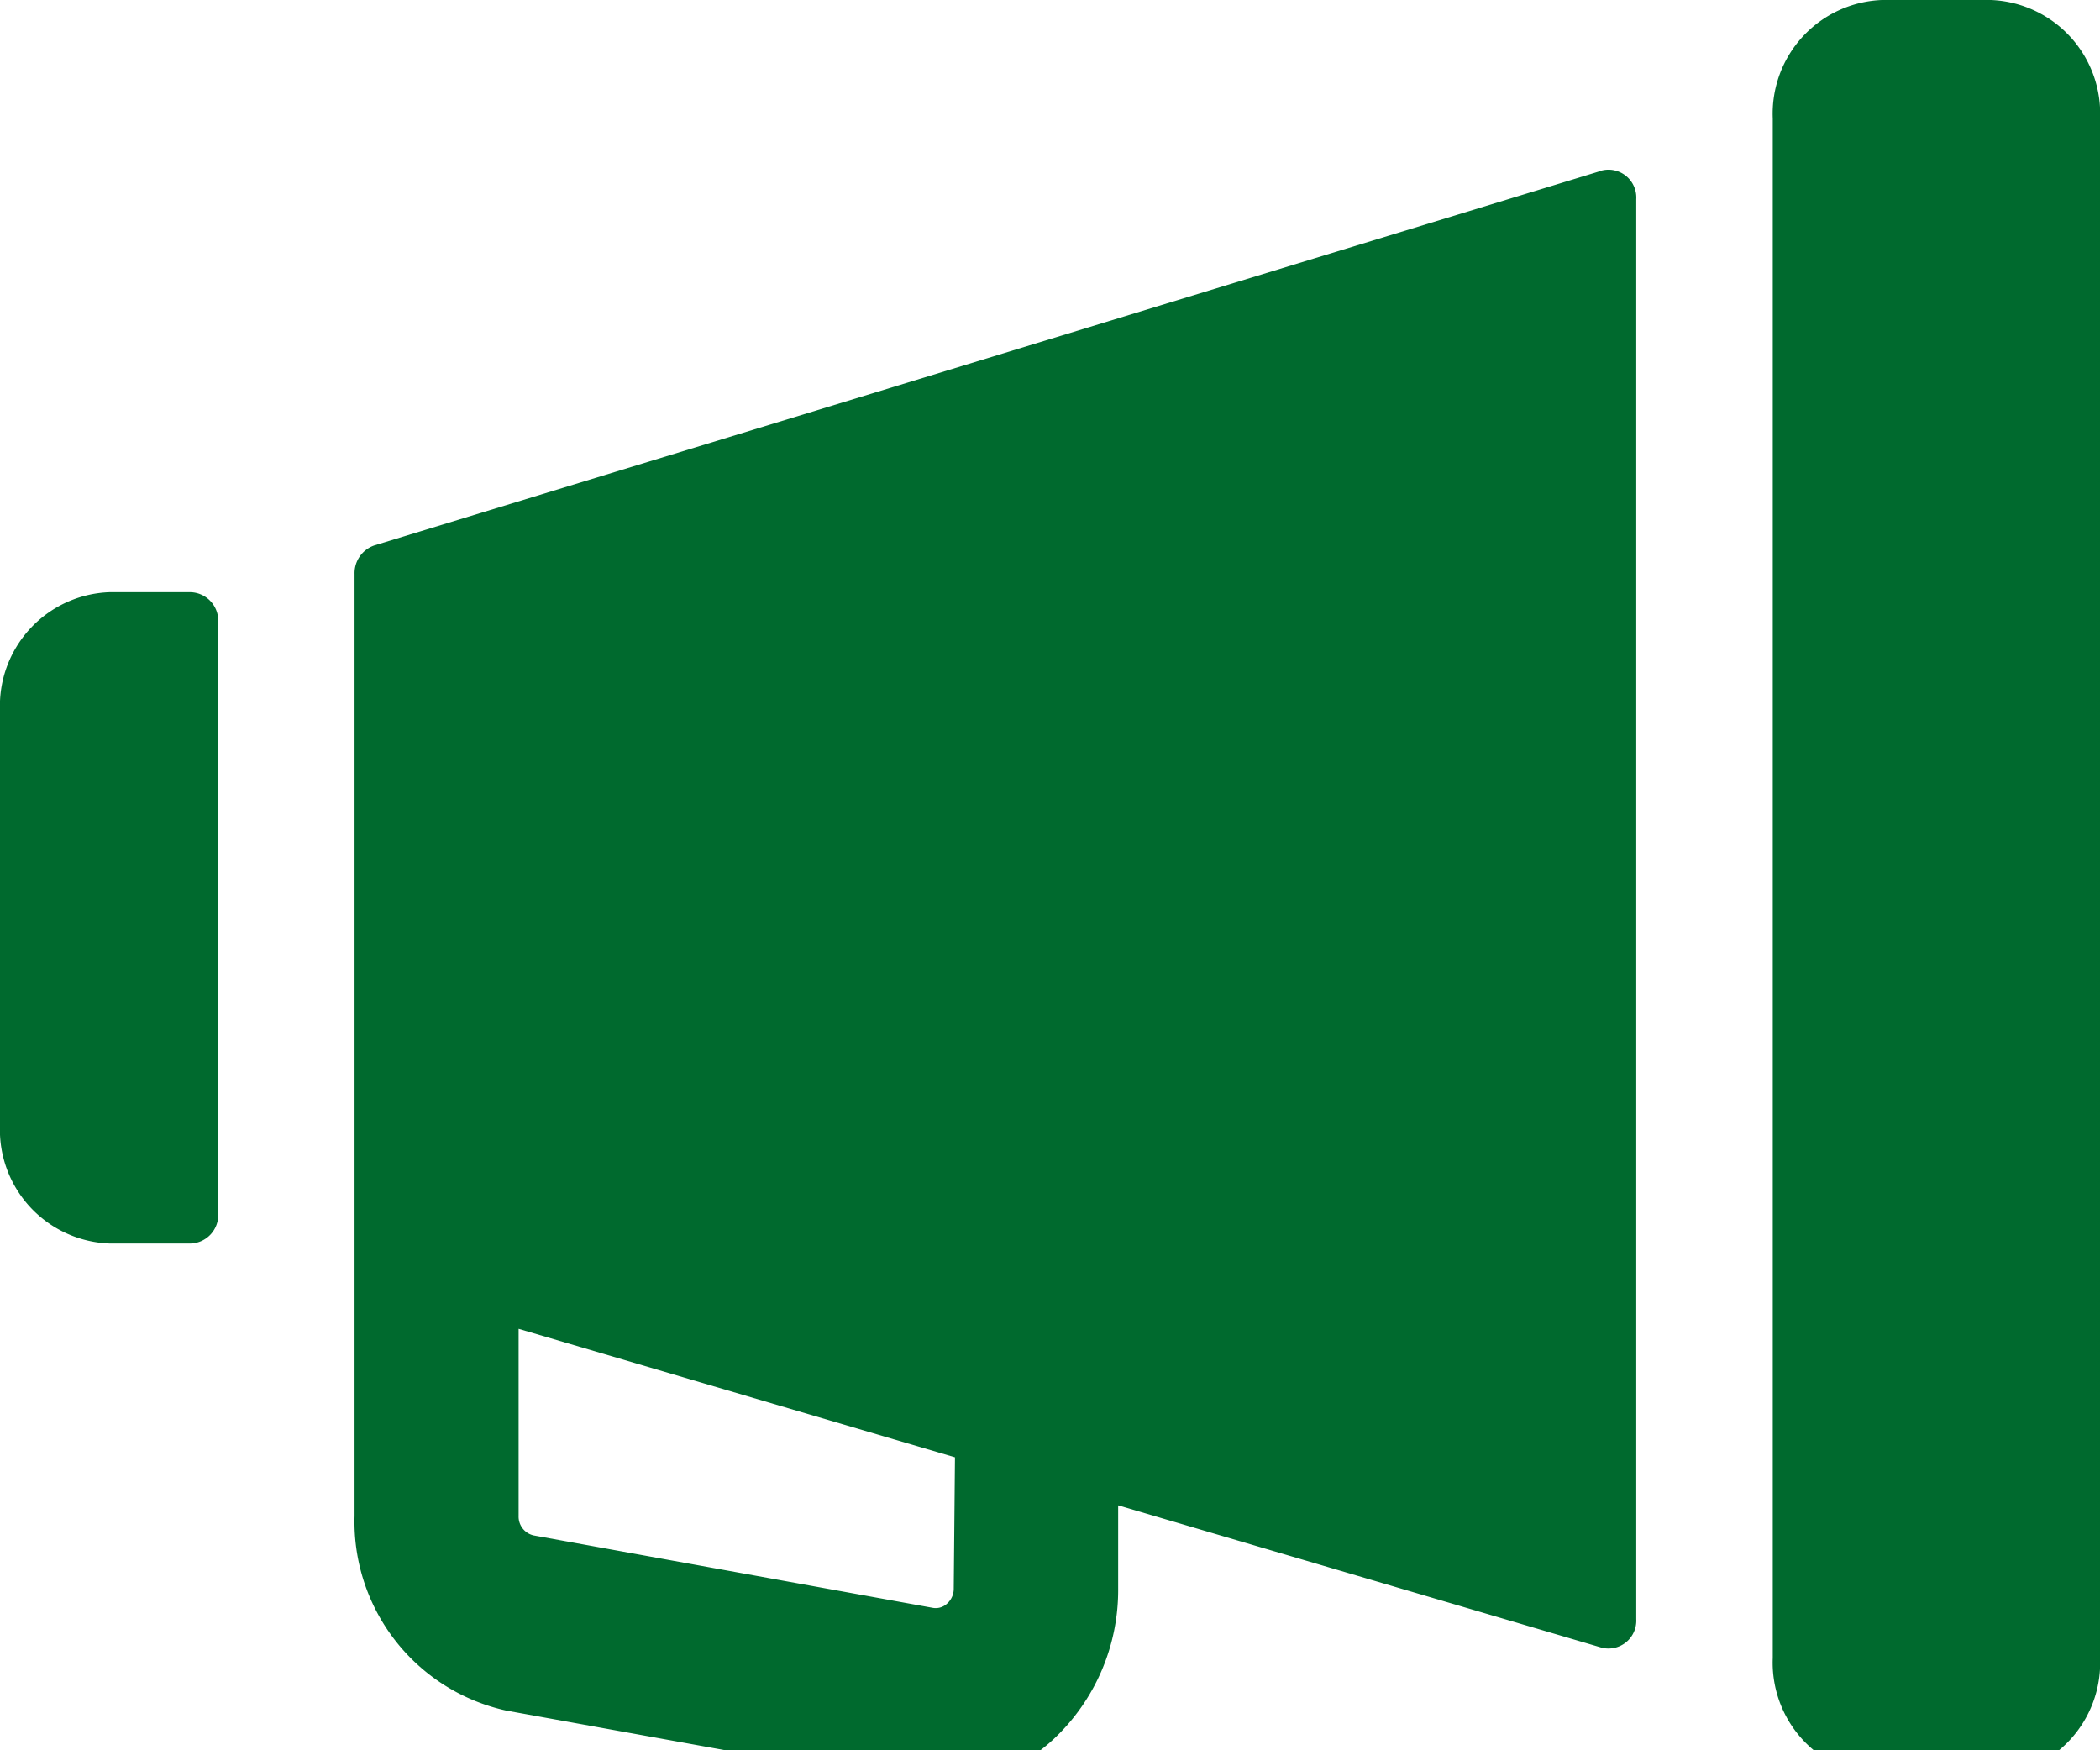
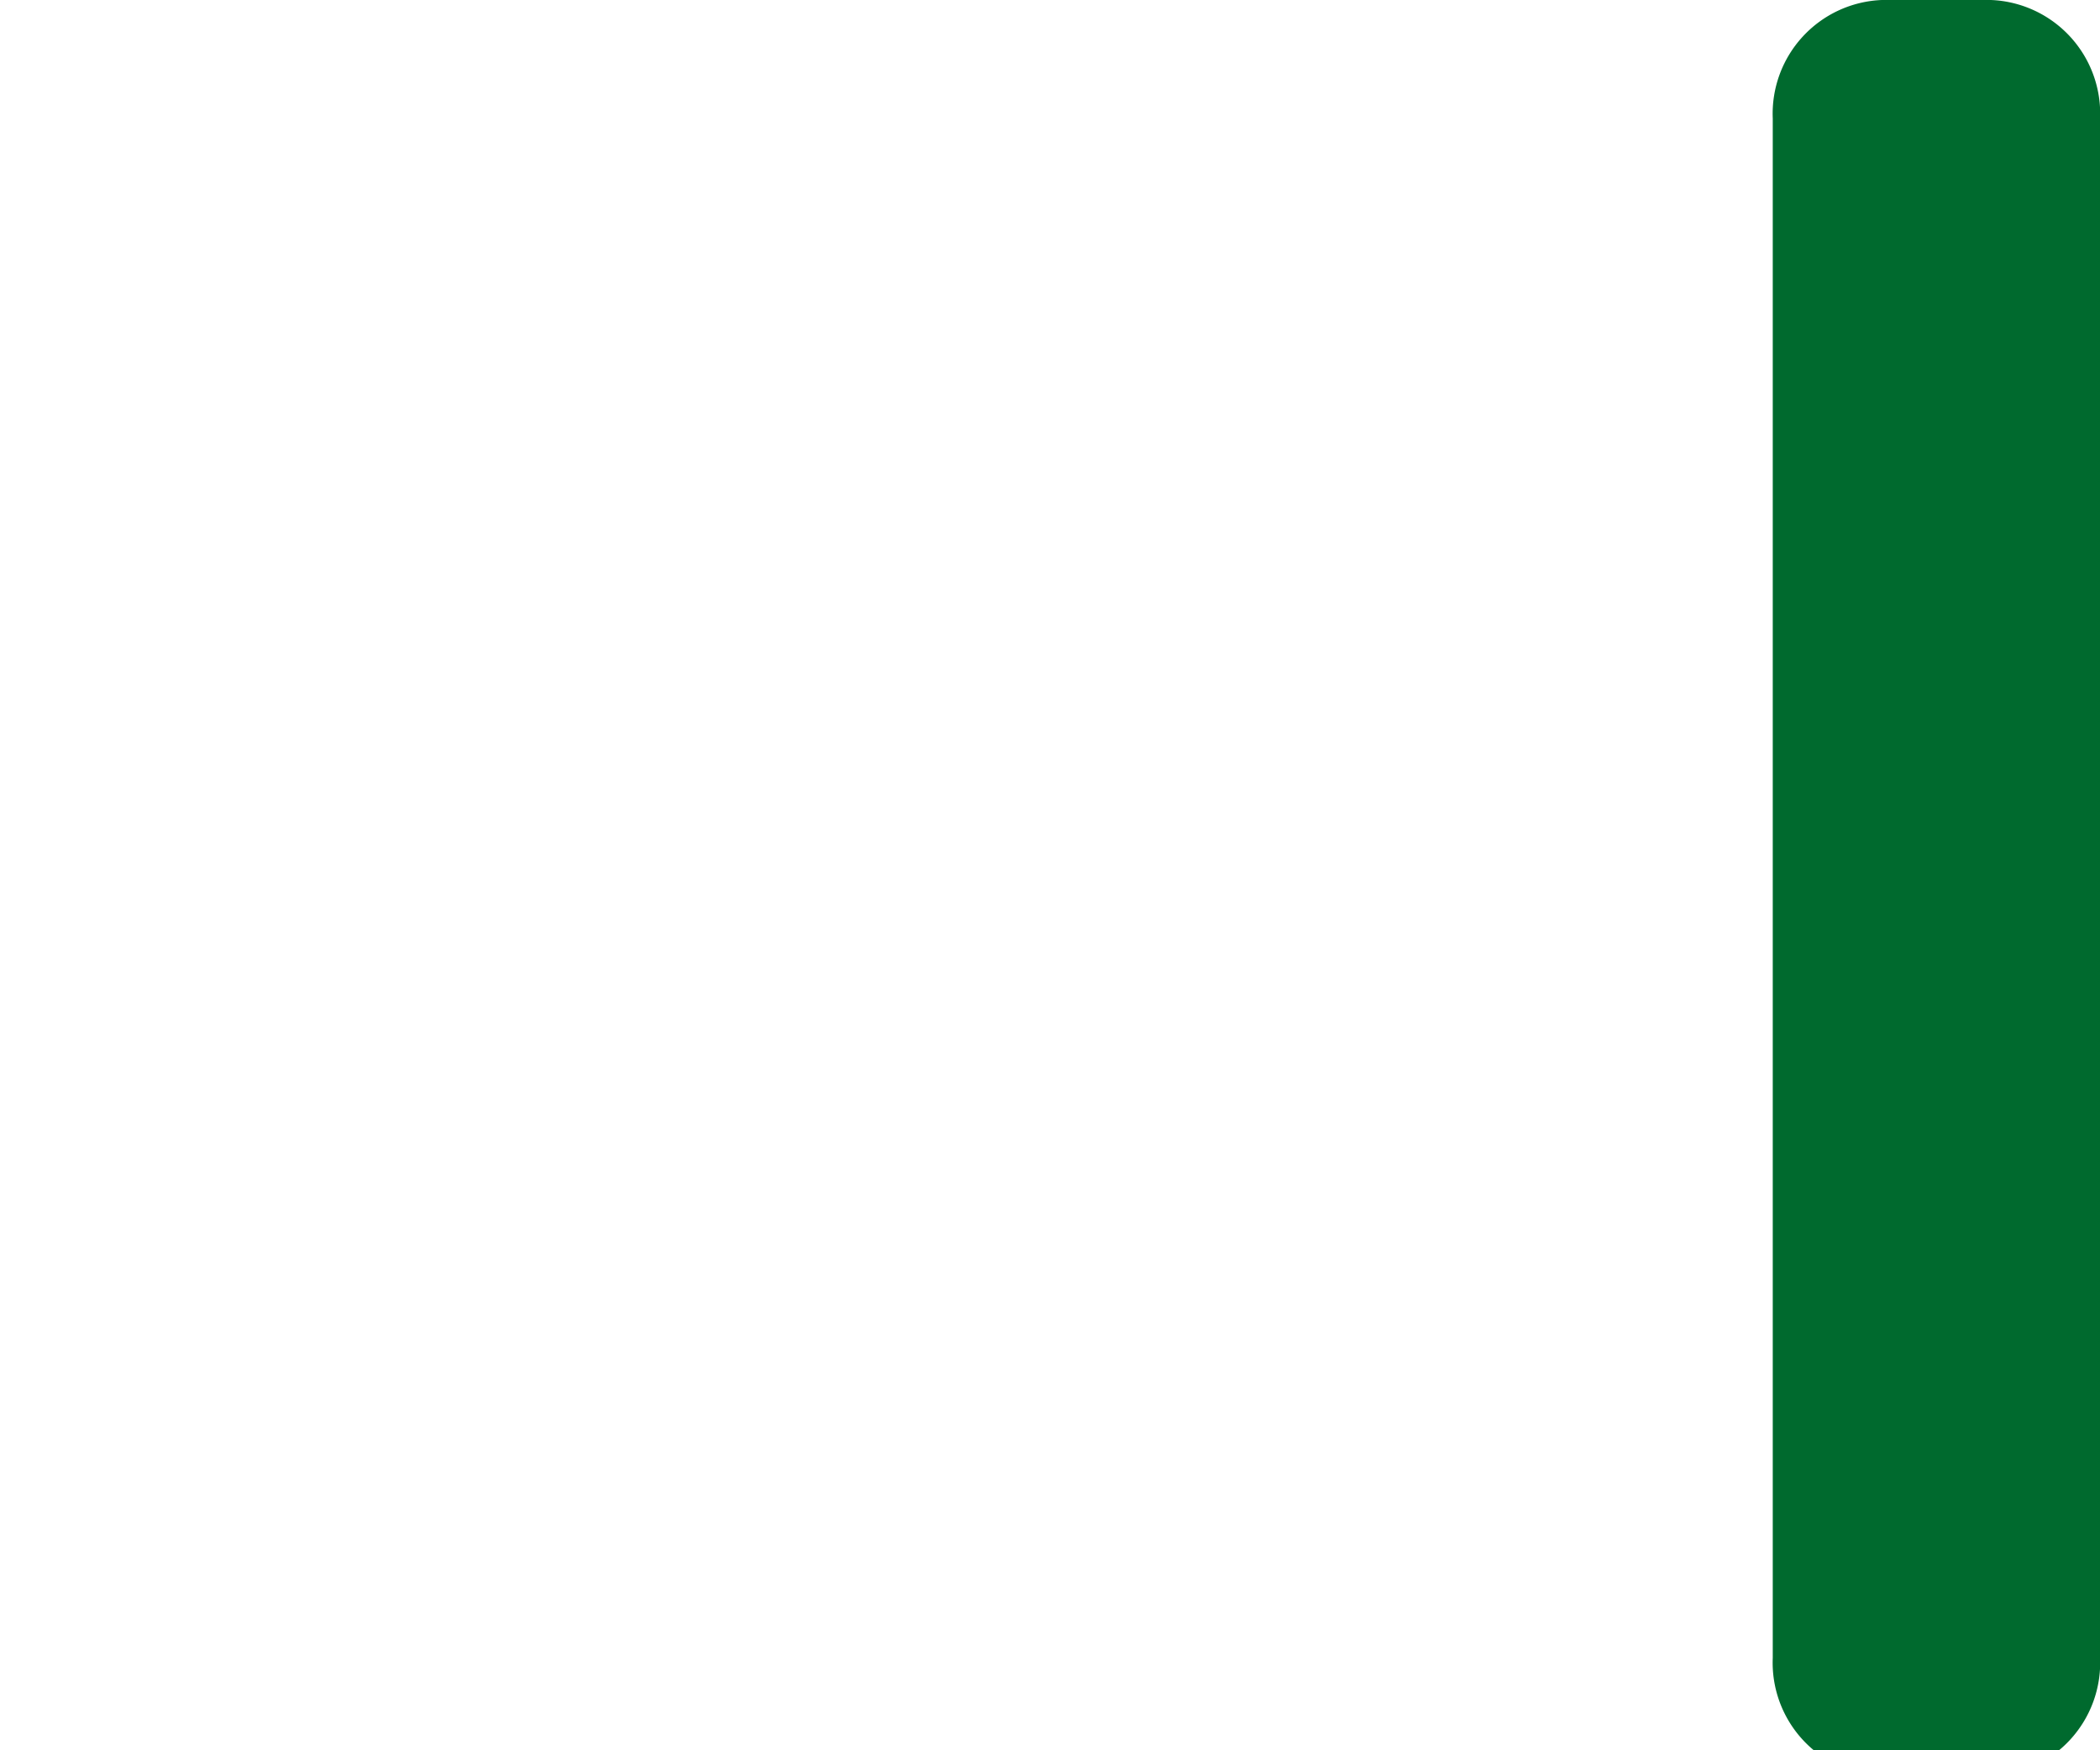
<svg xmlns="http://www.w3.org/2000/svg" width="24" height="20" viewBox="0 0 24 20">
  <defs>
    <clipPath id="a">
      <rect width="24" height="20" fill="#006a2e" />
    </clipPath>
  </defs>
  <g clip-path="url(#a)">
    <path d="M220.128,0h-1.247a1.3,1.3,0,0,0-1.247,1.353V18.945a1.3,1.3,0,0,0,1.247,1.353h1.247a1.3,1.3,0,0,0,1.247-1.353V1.353A1.3,1.3,0,0,0,220.128,0" transform="translate(-197.374)" fill="#006a2e" />
-     <path d="M18.305,19.183,4.279,23.465a.335.335,0,0,0-.227.326v8.076h0v2.689A2.21,2.21,0,0,0,5.788,36.78l4.571.827a1.917,1.917,0,0,0,.343.031,1.98,1.98,0,0,0,1.342-.535,2.335,2.335,0,0,0,.735-1.721v-.948l5.528,1.627a.318.318,0,0,0,.393-.326V19.509a.318.318,0,0,0-.4-.326m-7.4,16.2a.227.227,0,0,1-.074.172.191.191,0,0,1-.168.05h0L6.1,34.778a.22.22,0,0,1-.173-.222V32.417l4.987,1.468ZM2.182,24H1.247A1.3,1.3,0,0,0,0,25.353v4.736a1.3,1.3,0,0,0,1.247,1.353h.935a.326.326,0,0,0,.312-.338V24.338A.326.326,0,0,0,2.182,24" transform="translate(0 -17.233)" fill="#006a2e" />
  </g>
</svg>